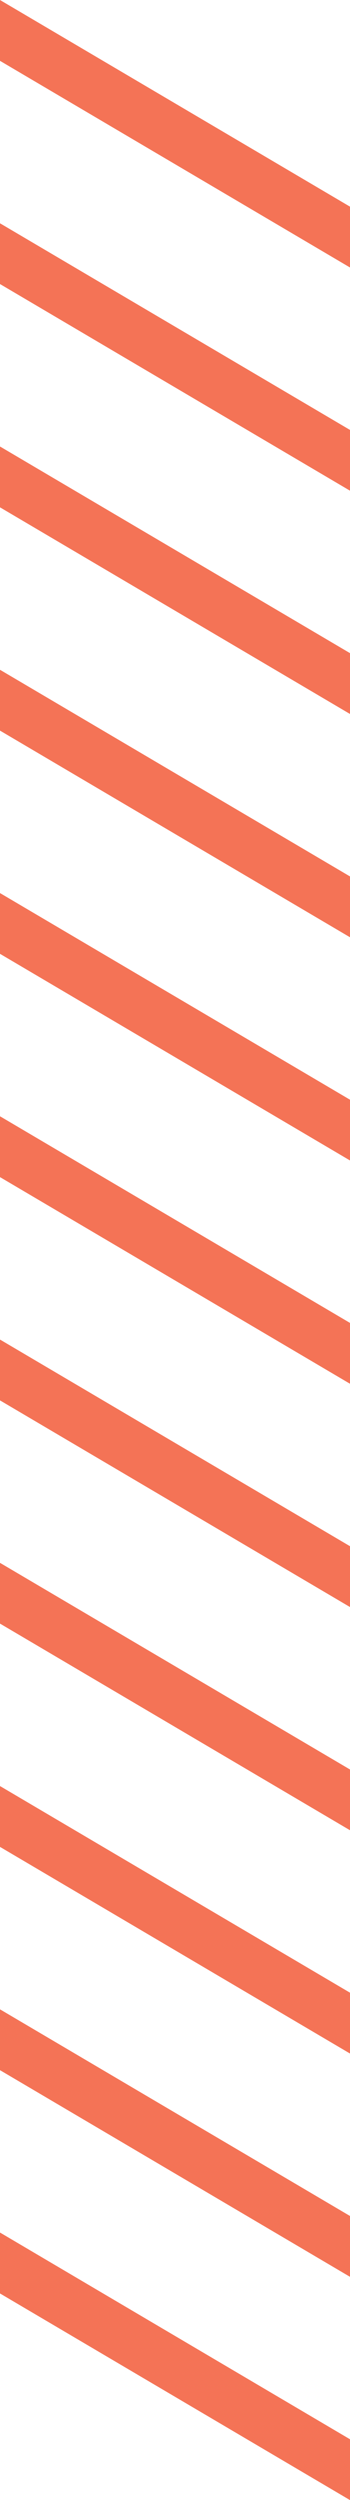
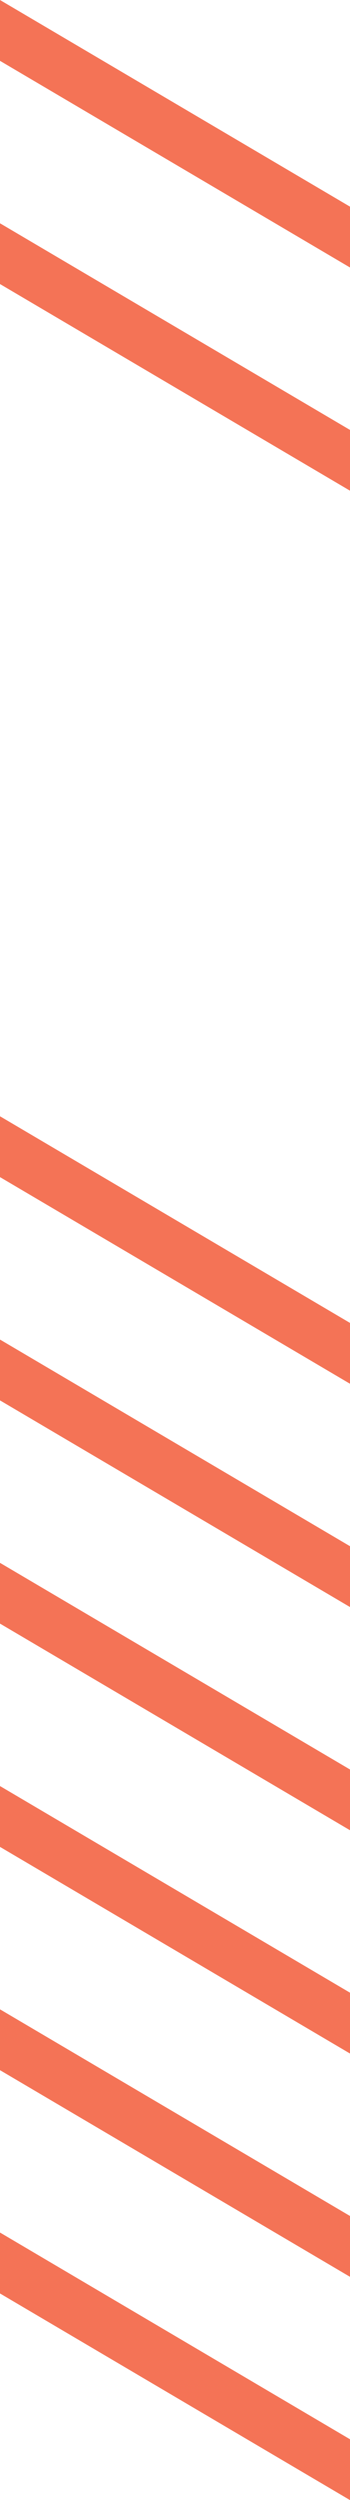
<svg xmlns="http://www.w3.org/2000/svg" viewBox="0 0 43.81 312.72">
  <defs>
    <style>.cls-1{fill:#f47356;}</style>
  </defs>
  <title>Ресурс 33</title>
  <g id="Слой_2" data-name="Слой 2">
    <g id="Слой_7" data-name="Слой 7">
      <polygon class="cls-1" points="43.81 25.85 0 0 0 7.61 43.81 33.46 43.81 25.85" />
      <polygon class="cls-1" points="43.81 53.78 0 27.93 0 35.53 43.81 61.38 43.81 53.78" />
-       <polygon class="cls-1" points="43.81 81.7 0 55.85 0 63.46 43.81 89.31 43.81 81.7" />
-       <polygon class="cls-1" points="43.81 109.63 0 83.78 0 91.39 43.81 117.24 43.81 109.63" />
-       <polygon class="cls-1" points="43.81 137.56 0 111.71 0 119.31 43.81 145.16 43.81 137.56" />
      <polygon class="cls-1" points="43.81 165.48 0 139.63 0 147.24 43.81 173.09 43.81 165.48" />
      <polygon class="cls-1" points="43.81 193.41 0 167.56 0 175.17 43.81 201.02 43.81 193.41" />
      <polygon class="cls-1" points="43.81 221.34 0 195.49 0 203.09 43.81 228.94 43.81 221.34" />
      <polygon class="cls-1" points="43.81 249.26 0 223.41 0 231.02 43.81 256.87 43.81 249.26" />
      <polygon class="cls-1" points="43.81 277.19 0 251.34 0 258.95 43.81 284.8 43.81 277.19" />
      <polygon class="cls-1" points="43.81 305.12 0 279.26 0 286.88 43.81 312.73 43.81 305.12" />
    </g>
  </g>
</svg>